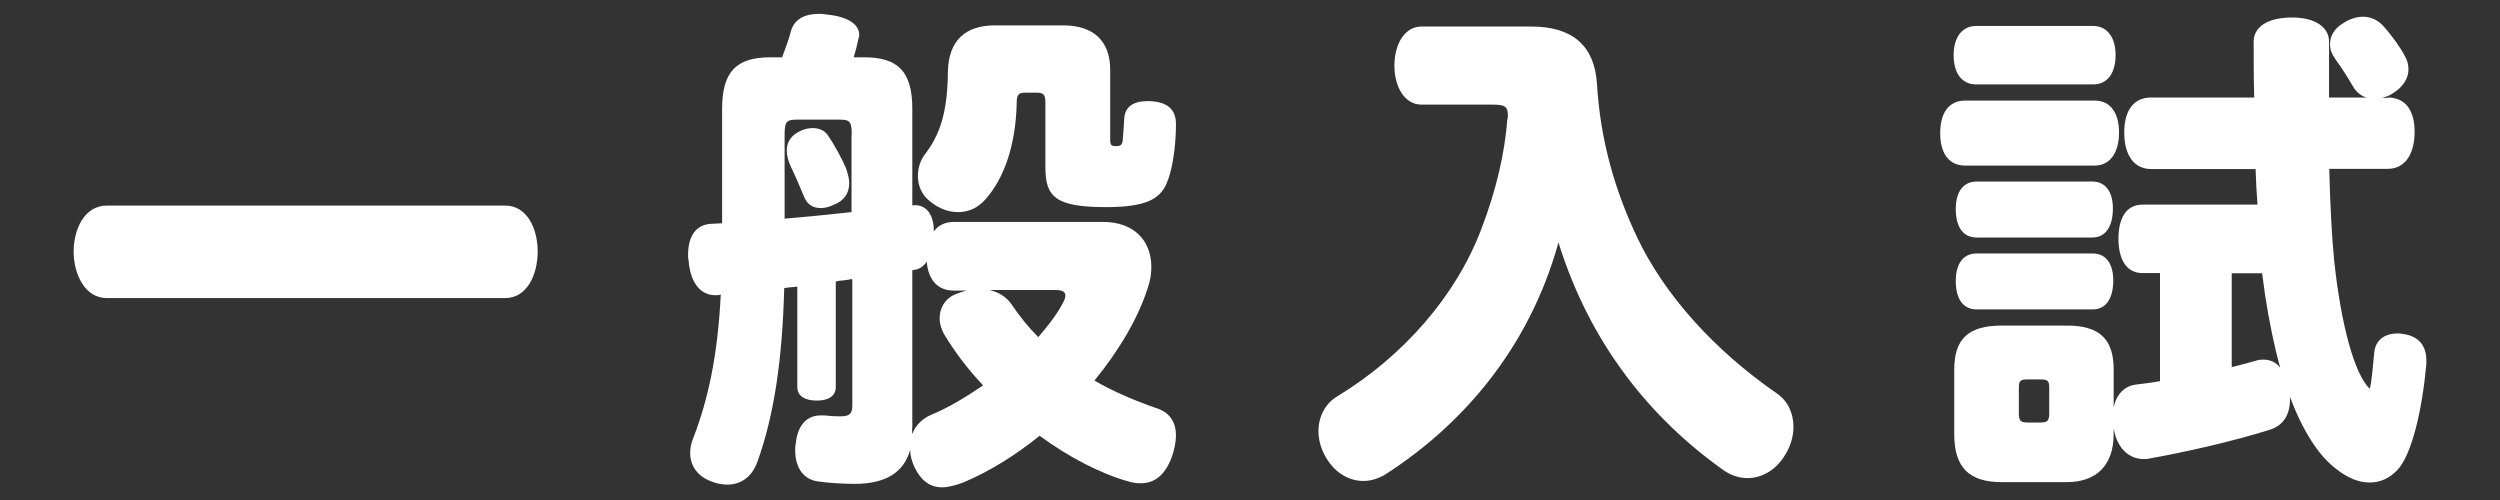
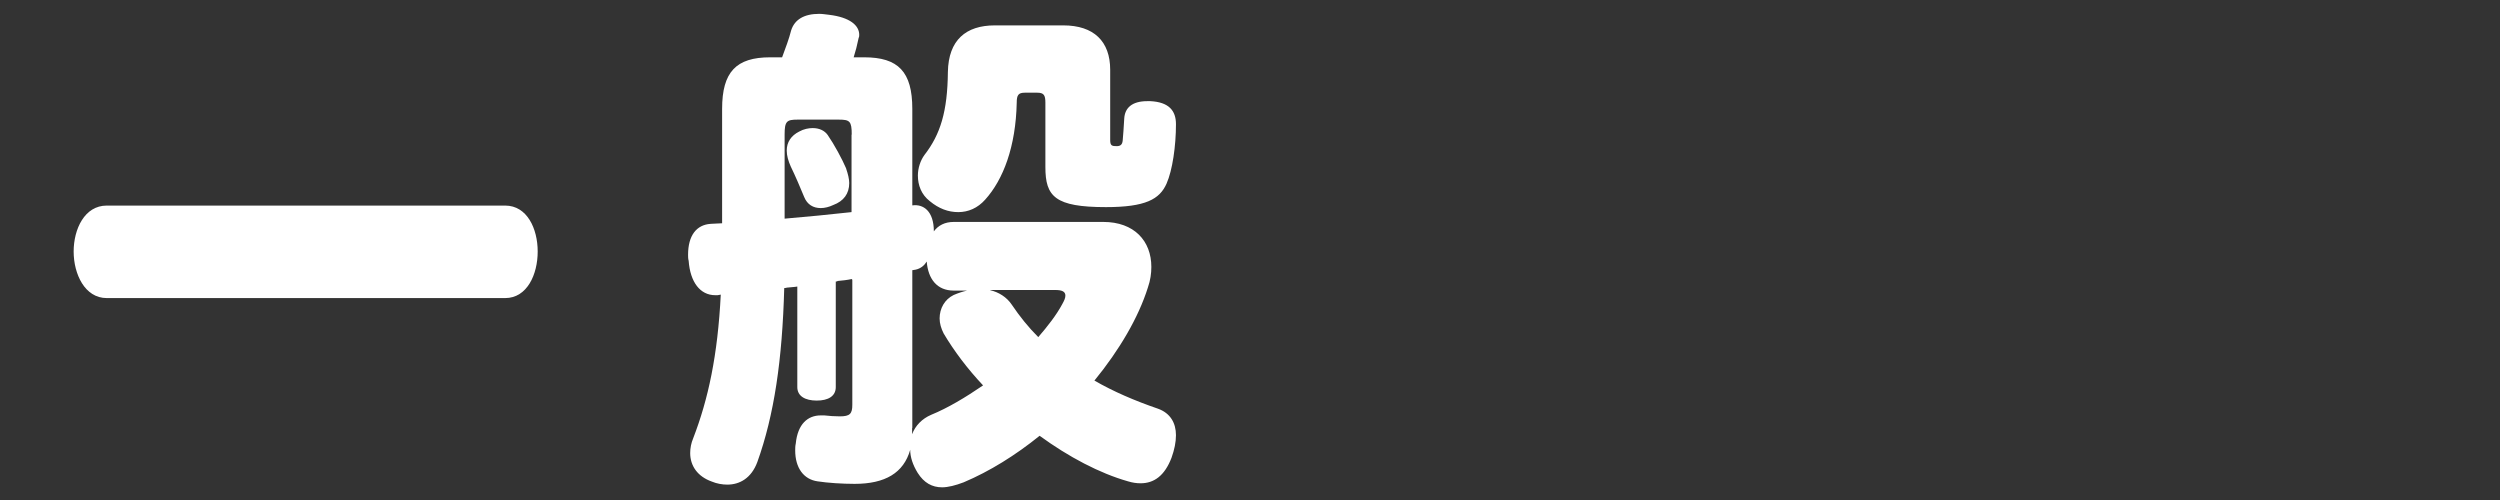
<svg xmlns="http://www.w3.org/2000/svg" id="_レイヤー_1" viewBox="0 0 130 26">
  <rect x="0" y="0" width="130" height="26" fill="#333333" stroke="none" />
  <defs>
    <style>.cls-1{fill:#fff;}</style>
  </defs>
  <path class="cls-1" d="m5.55,15.5c-1.14,0-1.72-1.25-1.72-2.42s.57-2.39,1.72-2.39h20.72c1.14,0,1.69,1.2,1.69,2.39s-.55,2.42-1.69,2.42H5.55Z" />
  <path class="cls-1" d="m44.29,14.51c-.23.05-.49.08-.73.1-.03.03-.08.03-.1.03v5.49c0,.47-.39.7-.99.7s-1.01-.23-1.01-.7v-5.23c-.16.03-.31.03-.47.05-.08,0-.13.03-.21.03-.1,3.72-.52,6.6-1.4,9.05-.31.83-.91,1.17-1.56,1.17-.26,0-.55-.05-.81-.16-.73-.26-1.12-.81-1.12-1.48,0-.26.05-.52.16-.78.78-2.03,1.27-4.29,1.43-7.46l-.16.03h-.13c-.78,0-1.3-.68-1.38-1.79-.03-.1-.03-.23-.03-.31,0-1.01.44-1.56,1.17-1.61.18,0,.39-.03.6-.03v-5.95c0-1.92.73-2.68,2.5-2.68h.62c.18-.49.36-.96.47-1.4.18-.57.68-.86,1.46-.86.16,0,.34.03.52.05,1.07.13,1.56.55,1.56,1.04,0,.05,0,.1-.03.16-.08.39-.16.7-.26,1.01h.55c1.77,0,2.5.75,2.5,2.68v5.02c.57-.08,1.12.29,1.12,1.35.23-.31.57-.49,1.04-.49h7.77c1.61,0,2.5.99,2.5,2.34,0,.34-.05.7-.18,1.07-.49,1.56-1.48,3.25-2.78,4.84.99.57,2.08,1.04,3.3,1.46.65.23.94.75.94,1.38,0,.36-.08.75-.23,1.17-.36.94-.91,1.33-1.61,1.33-.21,0-.42-.03-.65-.1-1.48-.42-3.09-1.27-4.6-2.37-1.25,1.01-2.6,1.85-3.95,2.42-.42.16-.81.26-1.12.26-.52,0-.94-.23-1.27-.75-.26-.42-.39-.83-.39-1.2-.34,1.2-1.3,1.77-2.89,1.77-.65,0-1.4-.05-1.92-.13-.73-.1-1.17-.7-1.17-1.61,0-.1,0-.23.03-.36.1-1.01.62-1.46,1.3-1.46h.18c.26.03.55.05.81.05.52,0,.65-.13.65-.6v-6.5Zm0-7.51c0-.7-.1-.78-.68-.78h-2.13c-.57,0-.68.08-.68.78v4.37c1.17-.1,2.31-.21,3.48-.34v-4.03Zm-.29,1.77c.1.29.16.55.16.75,0,.55-.29.94-.83,1.14-.21.1-.44.16-.65.16-.39,0-.7-.18-.86-.57-.18-.44-.47-1.12-.7-1.59-.13-.29-.21-.57-.21-.83,0-.44.23-.78.65-.99.23-.13.49-.18.7-.18.34,0,.62.13.78.36.34.49.75,1.25.96,1.74Zm3.43,13.47v.34c.16-.44.52-.81.99-1.01.88-.36,1.79-.91,2.7-1.53-.81-.86-1.51-1.79-2.05-2.7-.13-.26-.21-.52-.21-.78,0-.52.26-.99.73-1.22.23-.1.47-.18.7-.23h-.7c-.86,0-1.33-.6-1.4-1.51-.13.21-.31.36-.57.42l-.18.03v8.22Zm10.3-14.95c0,.29.1.31.34.31.21,0,.29-.1.31-.29.03-.26.05-.7.08-1.14.03-.55.39-.91,1.2-.91h.16c.96.05,1.33.49,1.33,1.2,0,1.12-.18,2.39-.49,3.09-.36.81-1.09,1.22-3.15,1.22-2.65,0-3.15-.55-3.15-2.08v-3.35c0-.39-.08-.52-.42-.52h-.65c-.34,0-.42.13-.42.52-.05,2.29-.7,4-1.64,5.04-.39.44-.88.65-1.4.65s-1.01-.18-1.48-.57c-.44-.34-.62-.83-.62-1.33,0-.39.13-.78.34-1.07.83-1.07,1.2-2.26,1.22-4.32.03-1.66.94-2.42,2.44-2.42h3.56c1.59,0,2.44.83,2.44,2.31v3.64Zm-6.24,7.8c.44.1.86.36,1.12.75.42.62.86,1.17,1.38,1.69.49-.57.94-1.14,1.25-1.72.1-.18.16-.31.16-.44,0-.21-.18-.29-.52-.29h-3.38Z" />
-   <path class="cls-1" d="m79.63,1.38c2.13,0,3.28.99,3.41,2.96.18,2.99.94,5.56,2.08,7.98,1.43,3.02,4.03,5.9,7.28,8.14.57.39.86,1.04.86,1.74,0,.55-.18,1.09-.52,1.59-.49.73-1.2,1.07-1.87,1.07-.42,0-.83-.13-1.22-.39-3.85-2.73-6.97-6.6-8.61-11.86-1.56,5.62-5.1,9.54-8.97,12.04-.36.23-.78.36-1.17.36-.73,0-1.46-.39-1.95-1.22-.26-.44-.39-.91-.39-1.38,0-.73.34-1.43,1.01-1.82,3.41-2.08,6.14-5.2,7.46-8.68.78-2.03,1.22-3.98,1.35-5.69.03-.08.03-.16.03-.23,0-.47-.18-.55-.83-.55h-3.67c-.83,0-1.4-.86-1.4-2.03s.57-2.03,1.4-2.03h5.72Z" />
-   <path class="cls-1" d="m102.19,8.61c-.86,0-1.3-.65-1.3-1.69s.44-1.69,1.3-1.69h6.73c.83,0,1.27.65,1.27,1.66s-.44,1.72-1.27,1.72h-6.73Zm21.97-3.54c.91,0,1.4.65,1.4,1.79s-.49,1.92-1.4,1.92h-3.04c.05,1.87.13,3.48.26,4.81.36,3.3,1.04,5.85,1.85,6.63.1-.42.16-1.14.23-1.87.05-.65.52-1.01,1.22-1.01.1,0,.18,0,.29.03.78.1,1.2.6,1.2,1.35v.21c-.21,2.34-.75,4.73-1.51,5.51-.39.42-.88.65-1.43.65s-1.12-.21-1.74-.7c-.94-.7-1.77-2.03-2.44-3.82.03.05.03.13.03.18,0,.78-.31,1.38-1.09,1.61-1.82.57-4.29,1.14-6.21,1.48-.1.03-.21.03-.31.03-.73,0-1.38-.52-1.56-1.59v.29c0,1.61-.88,2.5-2.44,2.5h-3.38c-1.69,0-2.47-.75-2.47-2.5v-3.35c0-1.61.75-2.29,2.47-2.29h3.38c1.69,0,2.44.68,2.44,2.29v1.98c.13-.68.55-1.12,1.14-1.2.42-.05.83-.1,1.27-.18v-5.62h-.91c-.83,0-1.25-.7-1.25-1.79s.42-1.77,1.25-1.77h5.98c-.05-.62-.08-1.22-.1-1.85h-5.43c-.91,0-1.4-.75-1.4-1.9s.49-1.82,1.4-1.82h5.36c-.03-.94-.03-1.9-.03-2.91,0-.73.68-1.25,2-1.25,1.22,0,1.92.52,1.92,1.25v2.91h1.95c-.29-.08-.55-.29-.73-.62-.18-.31-.55-.91-.91-1.4-.18-.26-.26-.49-.26-.75,0-.42.23-.83.68-1.09.34-.23.7-.34,1.04-.34.39,0,.75.16,1.04.47.47.52.91,1.14,1.14,1.59.13.23.18.44.18.68,0,.47-.29.91-.78,1.22-.18.13-.39.21-.6.26h.31Zm-21.4-.68c-.7,0-1.17-.52-1.17-1.53,0-.96.47-1.51,1.17-1.51h6.08c.7,0,1.17.55,1.17,1.51,0,1.01-.47,1.53-1.17,1.53h-6.08Zm.03,7.96c-.73,0-1.09-.57-1.09-1.48,0-.86.36-1.43,1.09-1.43h6.01c.7,0,1.07.55,1.07,1.4,0,.91-.36,1.51-1.07,1.51h-6.01Zm0,3.74c-.73,0-1.09-.57-1.09-1.48,0-.86.36-1.43,1.09-1.43h6.03c.7,0,1.07.55,1.07,1.4,0,.91-.36,1.51-1.07,1.51h-6.03Zm3.77,4.06c0-.34-.08-.42-.44-.42h-.7c-.36,0-.44.08-.44.42v1.33c0,.39.08.49.44.49h.7c.36,0,.44-.1.44-.49v-1.33Zm9.49-5.95v4.89c.42-.1.81-.21,1.17-.31.16-.05.31-.08.47-.08.36,0,.65.13.88.42-.31-1.12-.57-2.39-.78-3.74-.05-.36-.1-.75-.16-1.17h-1.59Z" />
</svg>